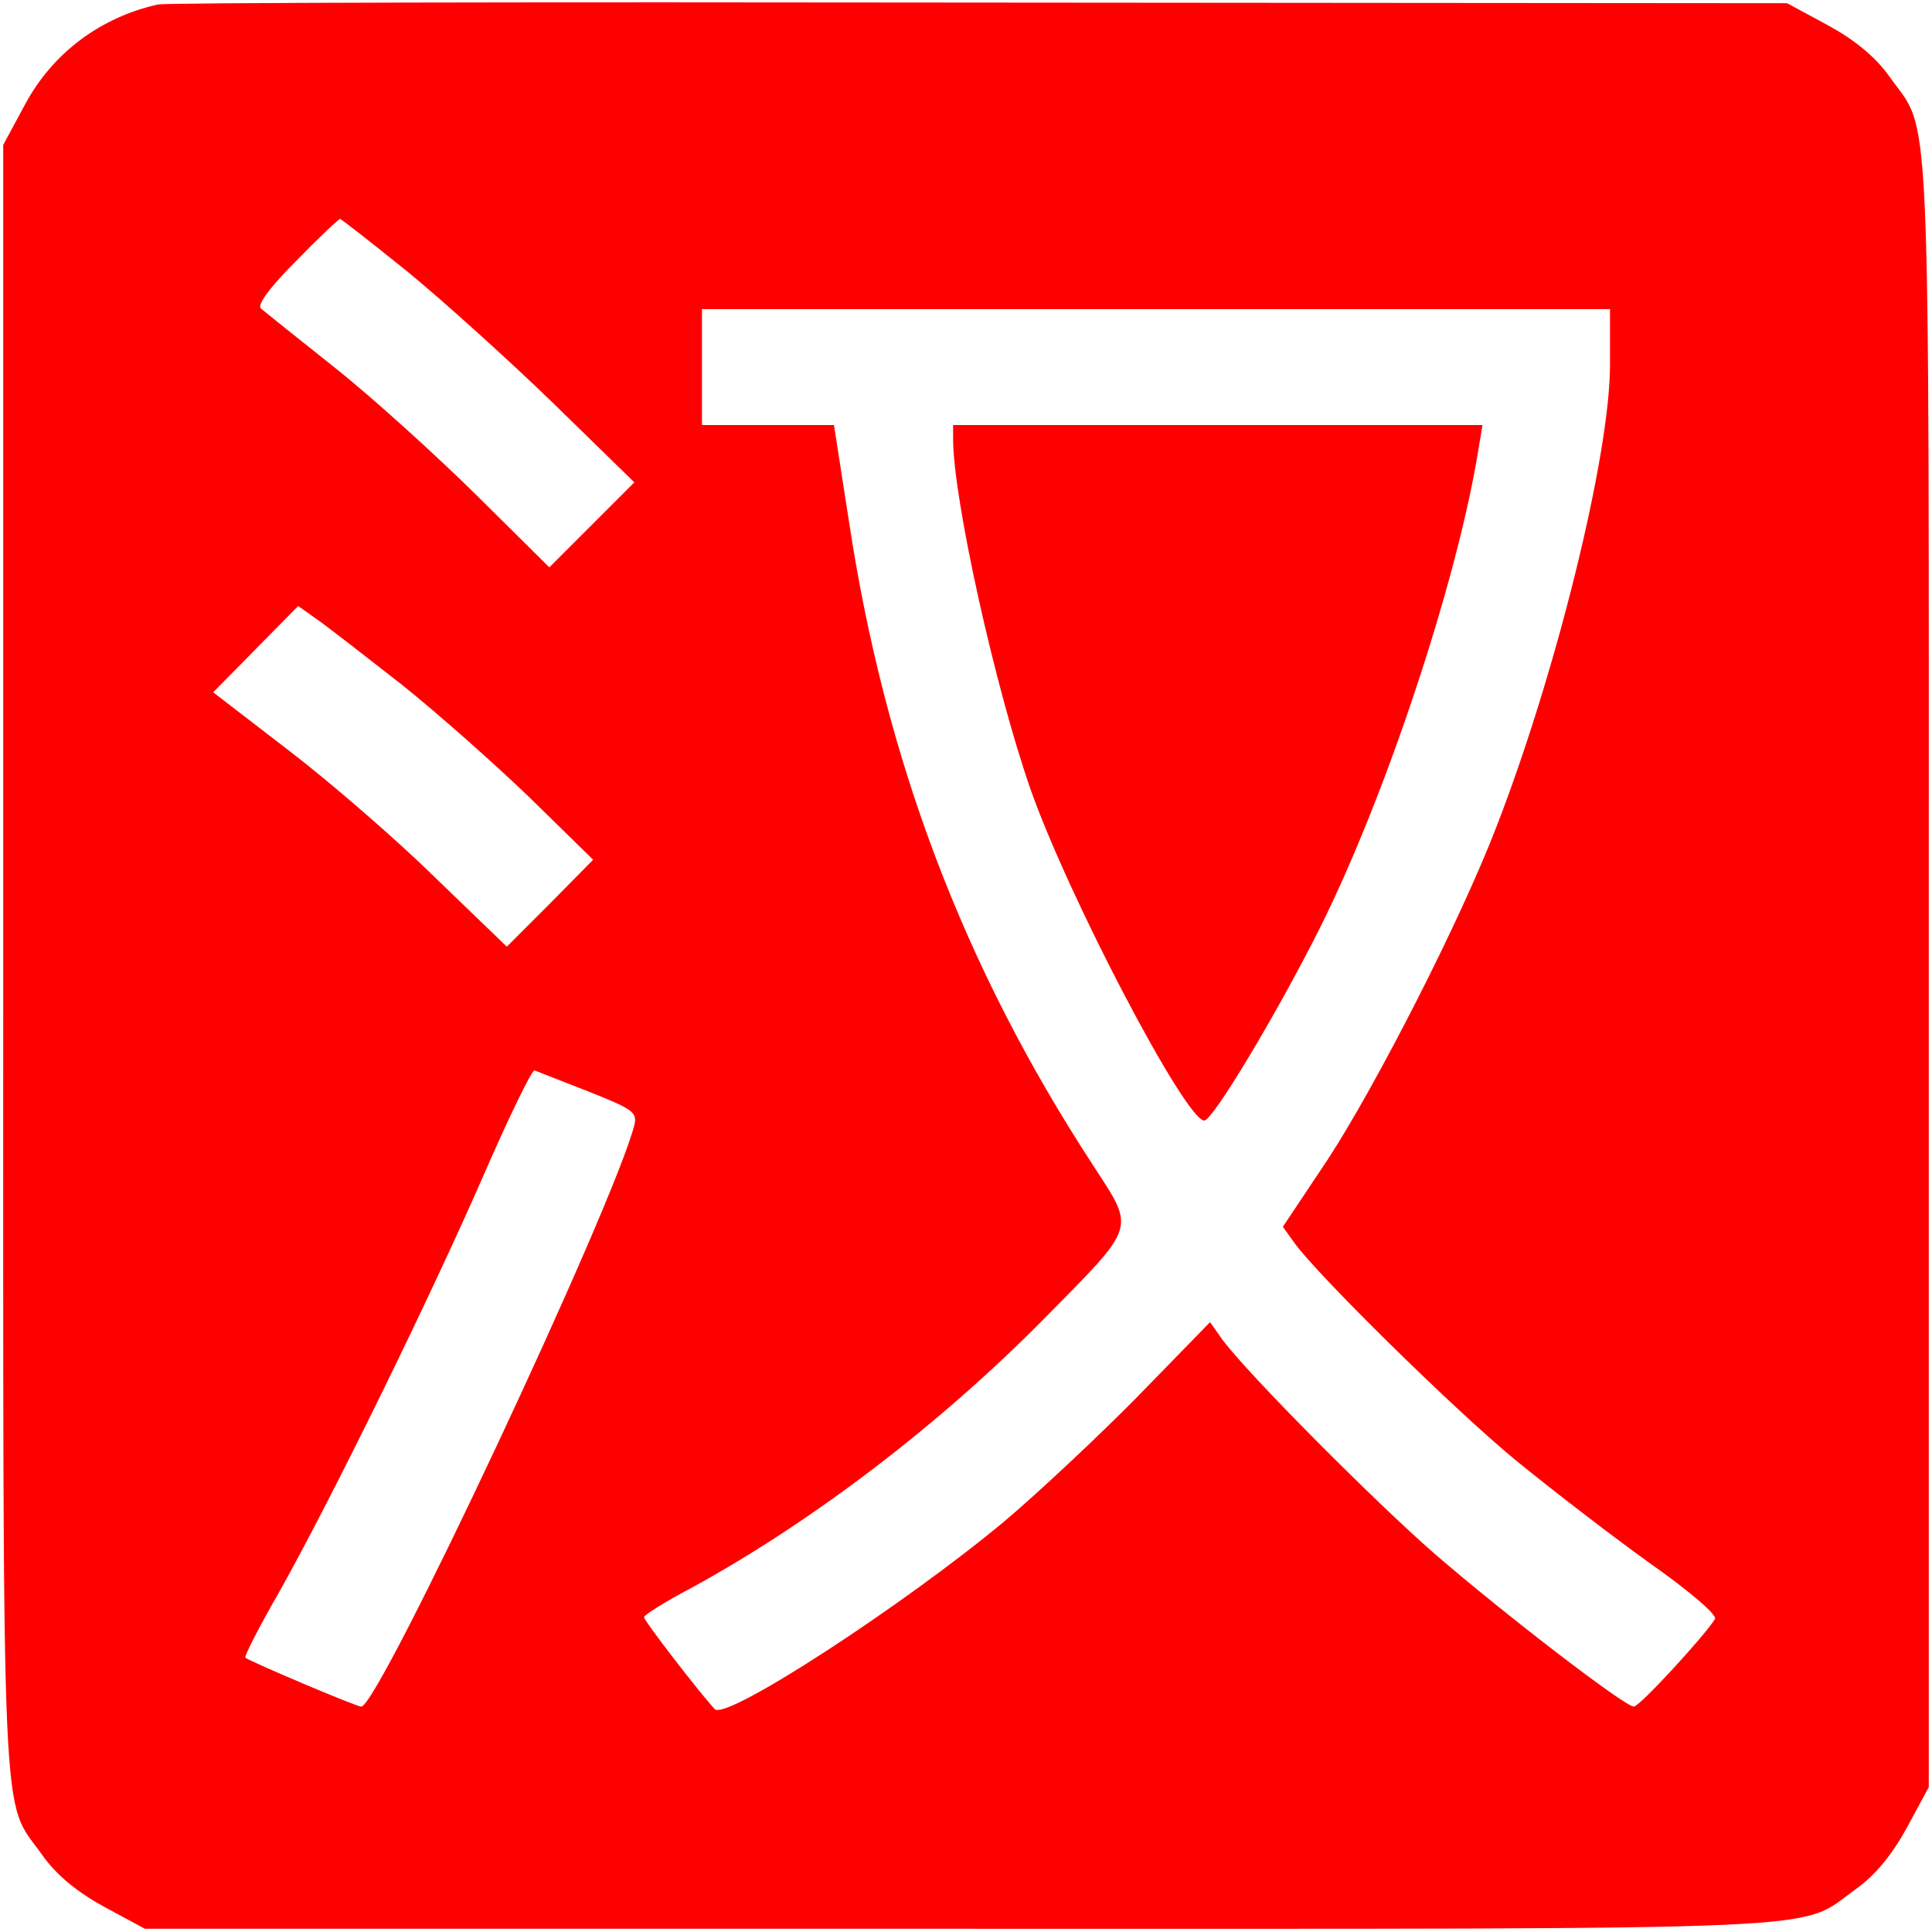
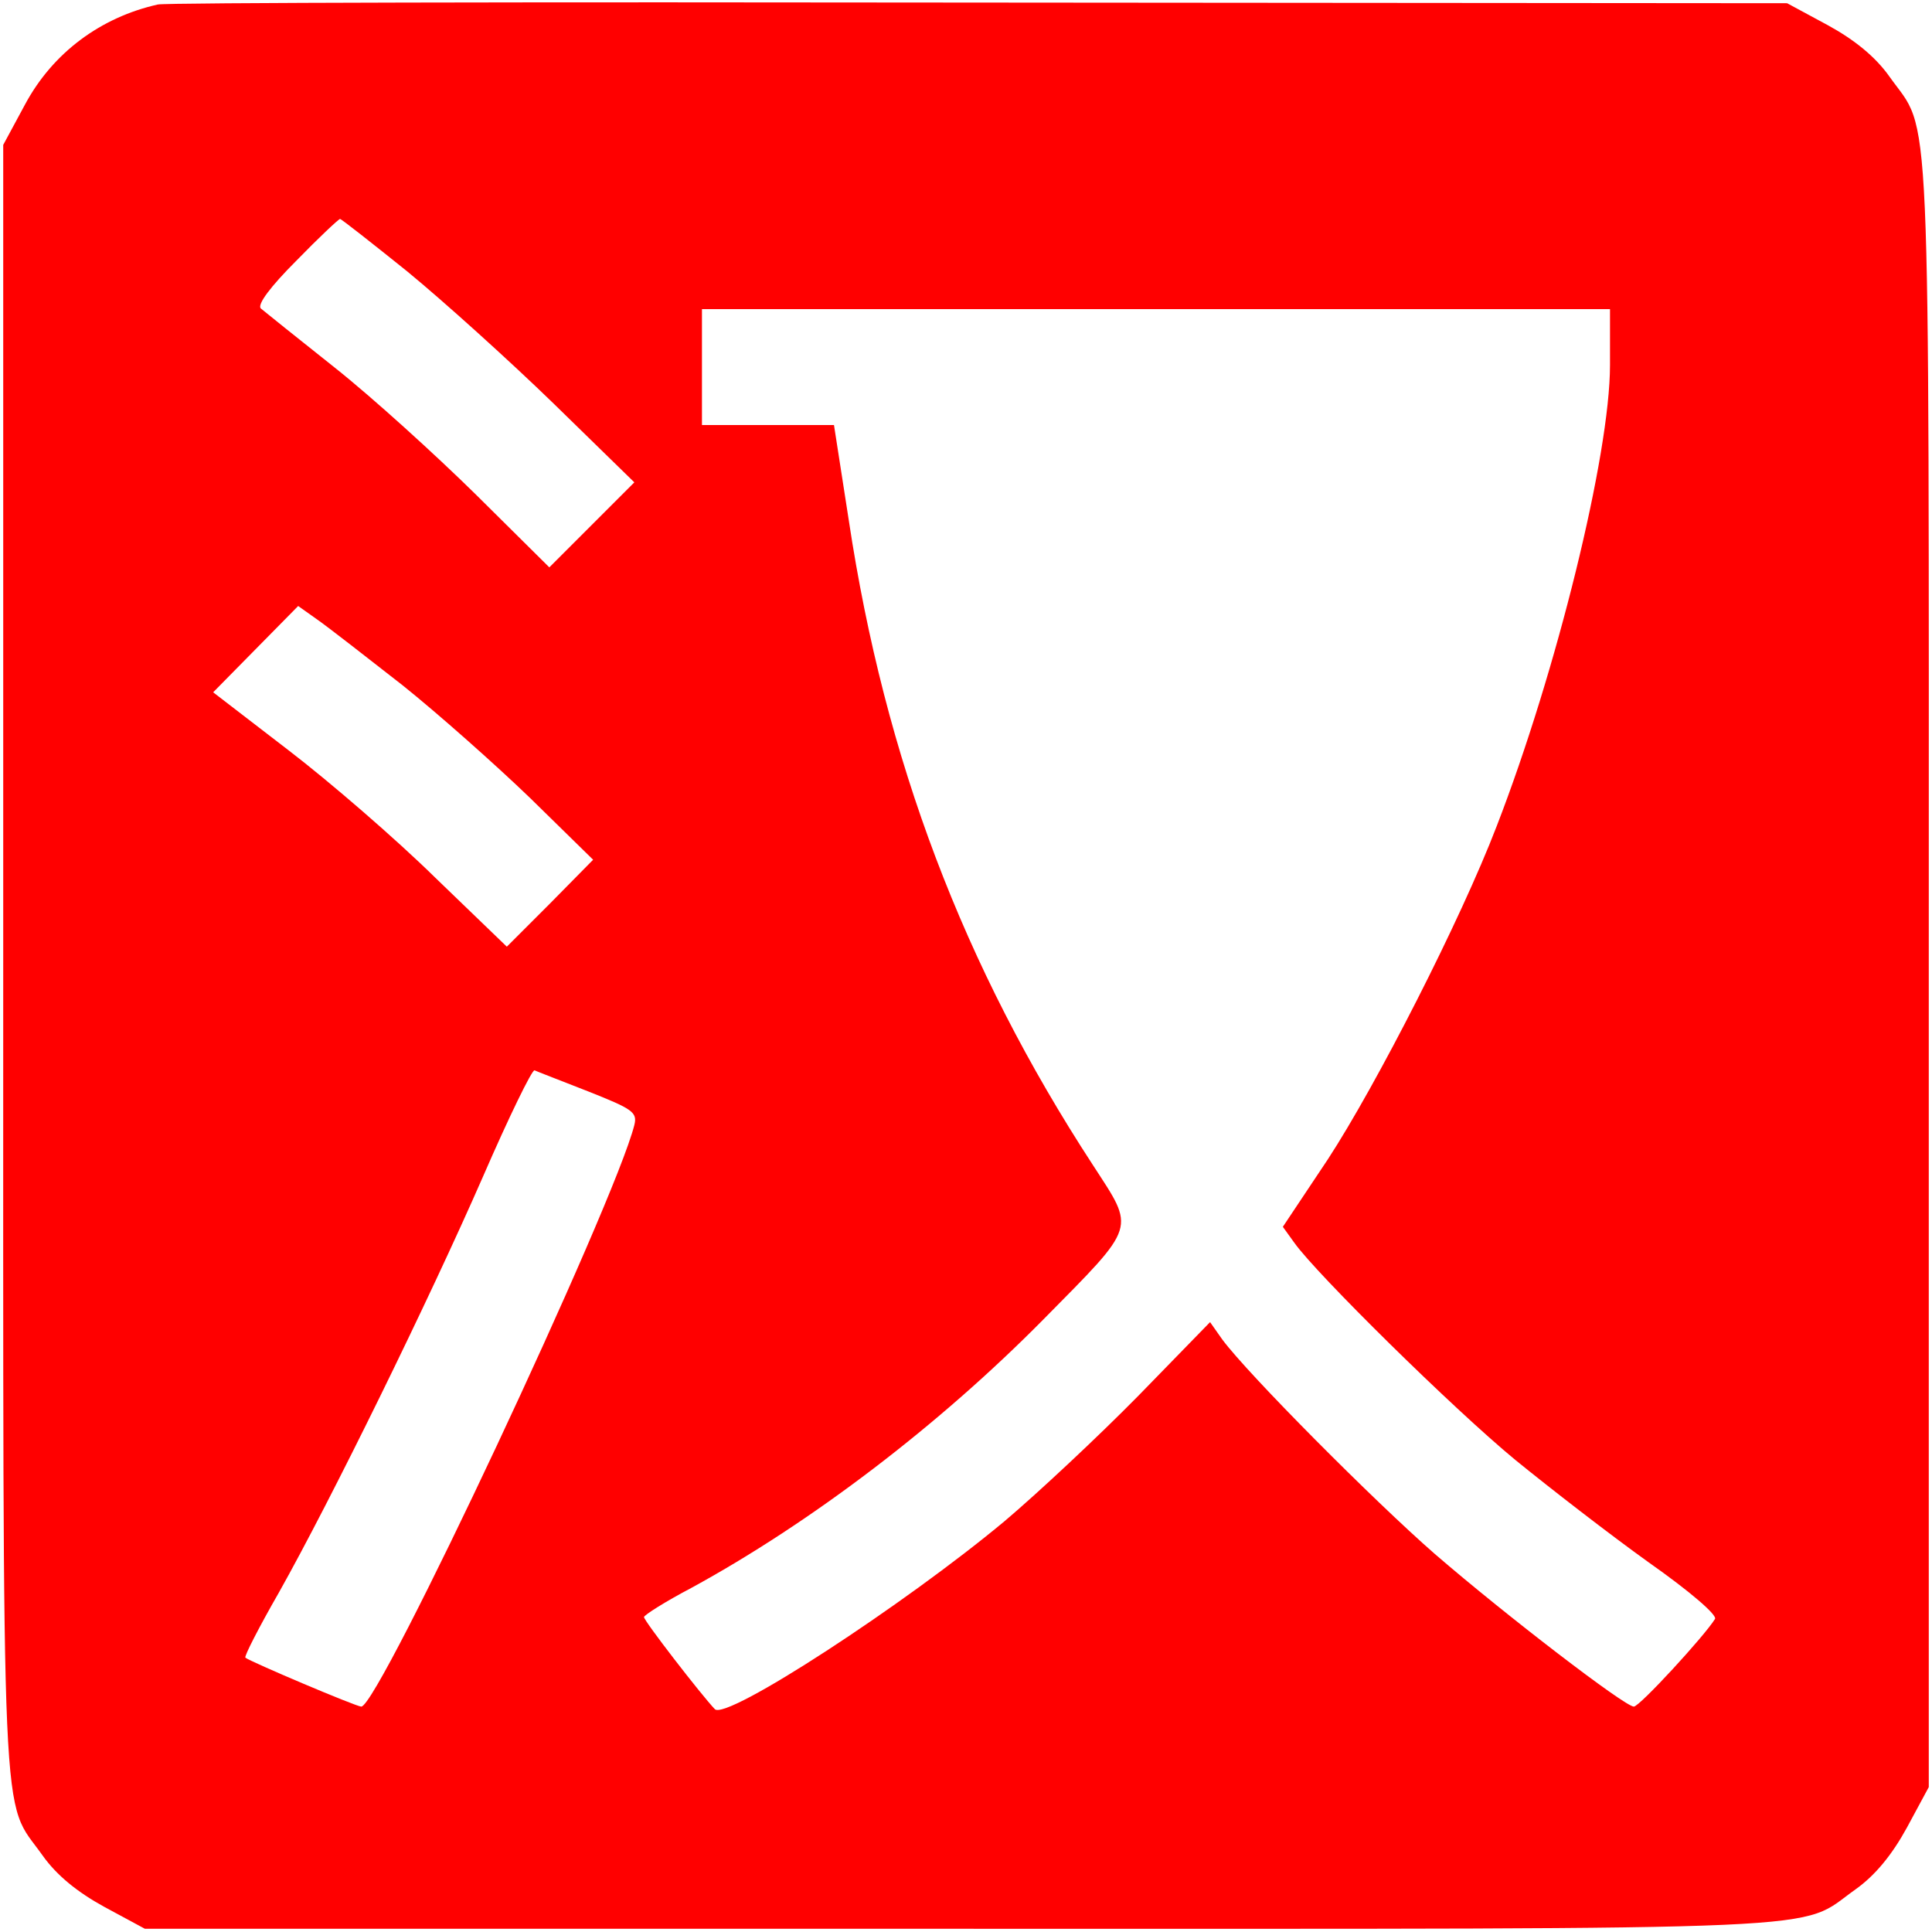
<svg xmlns="http://www.w3.org/2000/svg" version="1.0" width="300pt" height="300pt" viewBox="0 0 300 300" preserveAspectRatio="xMidYMid meet">
  <g transform="translate(0,300) scale(0.1,-0.1)" fill="#ff0000" stroke="none">
    <path d="M245 2993 c-89 -20 -163 -75 -206 -155 l-34 -63 0 -1270 c0 -1393 -4 -1294 61 -1386 22 -31 54 -57 96 -80 l63 -34 1270 0 c1393 0 1294 -4 1386 61 31 22 57 54 80 96 l34 63 0 1270 c0 1393 4 1294 -61 1386 -22 31 -54 57 -96 80 l-63 34 -1255 1 c-690 1 -1264 0 -1275 -3z m388 -415 c56 -46 158 -138 227 -205 l125 -122 -66 -66 -66 -66 -114 113 c-63 62 -161 151 -219 197 -58 46 -109 87 -115 92 -6 6 15 34 55 74 35 36 66 65 68 65 2 0 49 -37 105 -82z m1867 -145 c0 -139 -83 -476 -176 -716 -56 -146 -187 -402 -262 -517 l-70 -105 18 -25 c35 -49 246 -257 343 -337 54 -44 147 -116 207 -159 64 -45 107 -82 103 -88 -16 -26 -117 -136 -126 -136 -14 0 -199 142 -309 237 -94 82 -290 279 -330 333 l-19 27 -112 -115 c-62 -63 -155 -150 -207 -194 -156 -130 -432 -310 -450 -292 -21 22 -110 137 -110 143 0 3 33 24 73 45 187 102 385 253 547 417 147 149 143 138 77 240 -201 308 -323 630 -379 1001 l-23 148 -102 0 -103 0 0 90 0 90 705 0 705 0 0 -87z m-1875 -497 c55 -44 144 -123 198 -175 l98 -96 -67 -68 -67 -67 -111 107 c-61 60 -164 149 -228 198 l-117 90 66 67 66 67 31 -22 c17 -12 76 -58 131 -101z m289 -631 c68 -27 76 -32 71 -52 -31 -123 -397 -903 -424 -903 -8 0 -173 70 -180 76 -2 2 21 47 52 101 81 144 233 454 317 646 40 92 76 166 80 165 4 -2 41 -16 84 -33z" />
-     <path d="M1480 2318 c0 -92 65 -385 120 -543 59 -168 241 -515 270 -515 13 0 111 163 178 296 103 205 214 540 247 742 l7 42 -411 0 -411 0 0 -22z" />
  </g>
</svg>